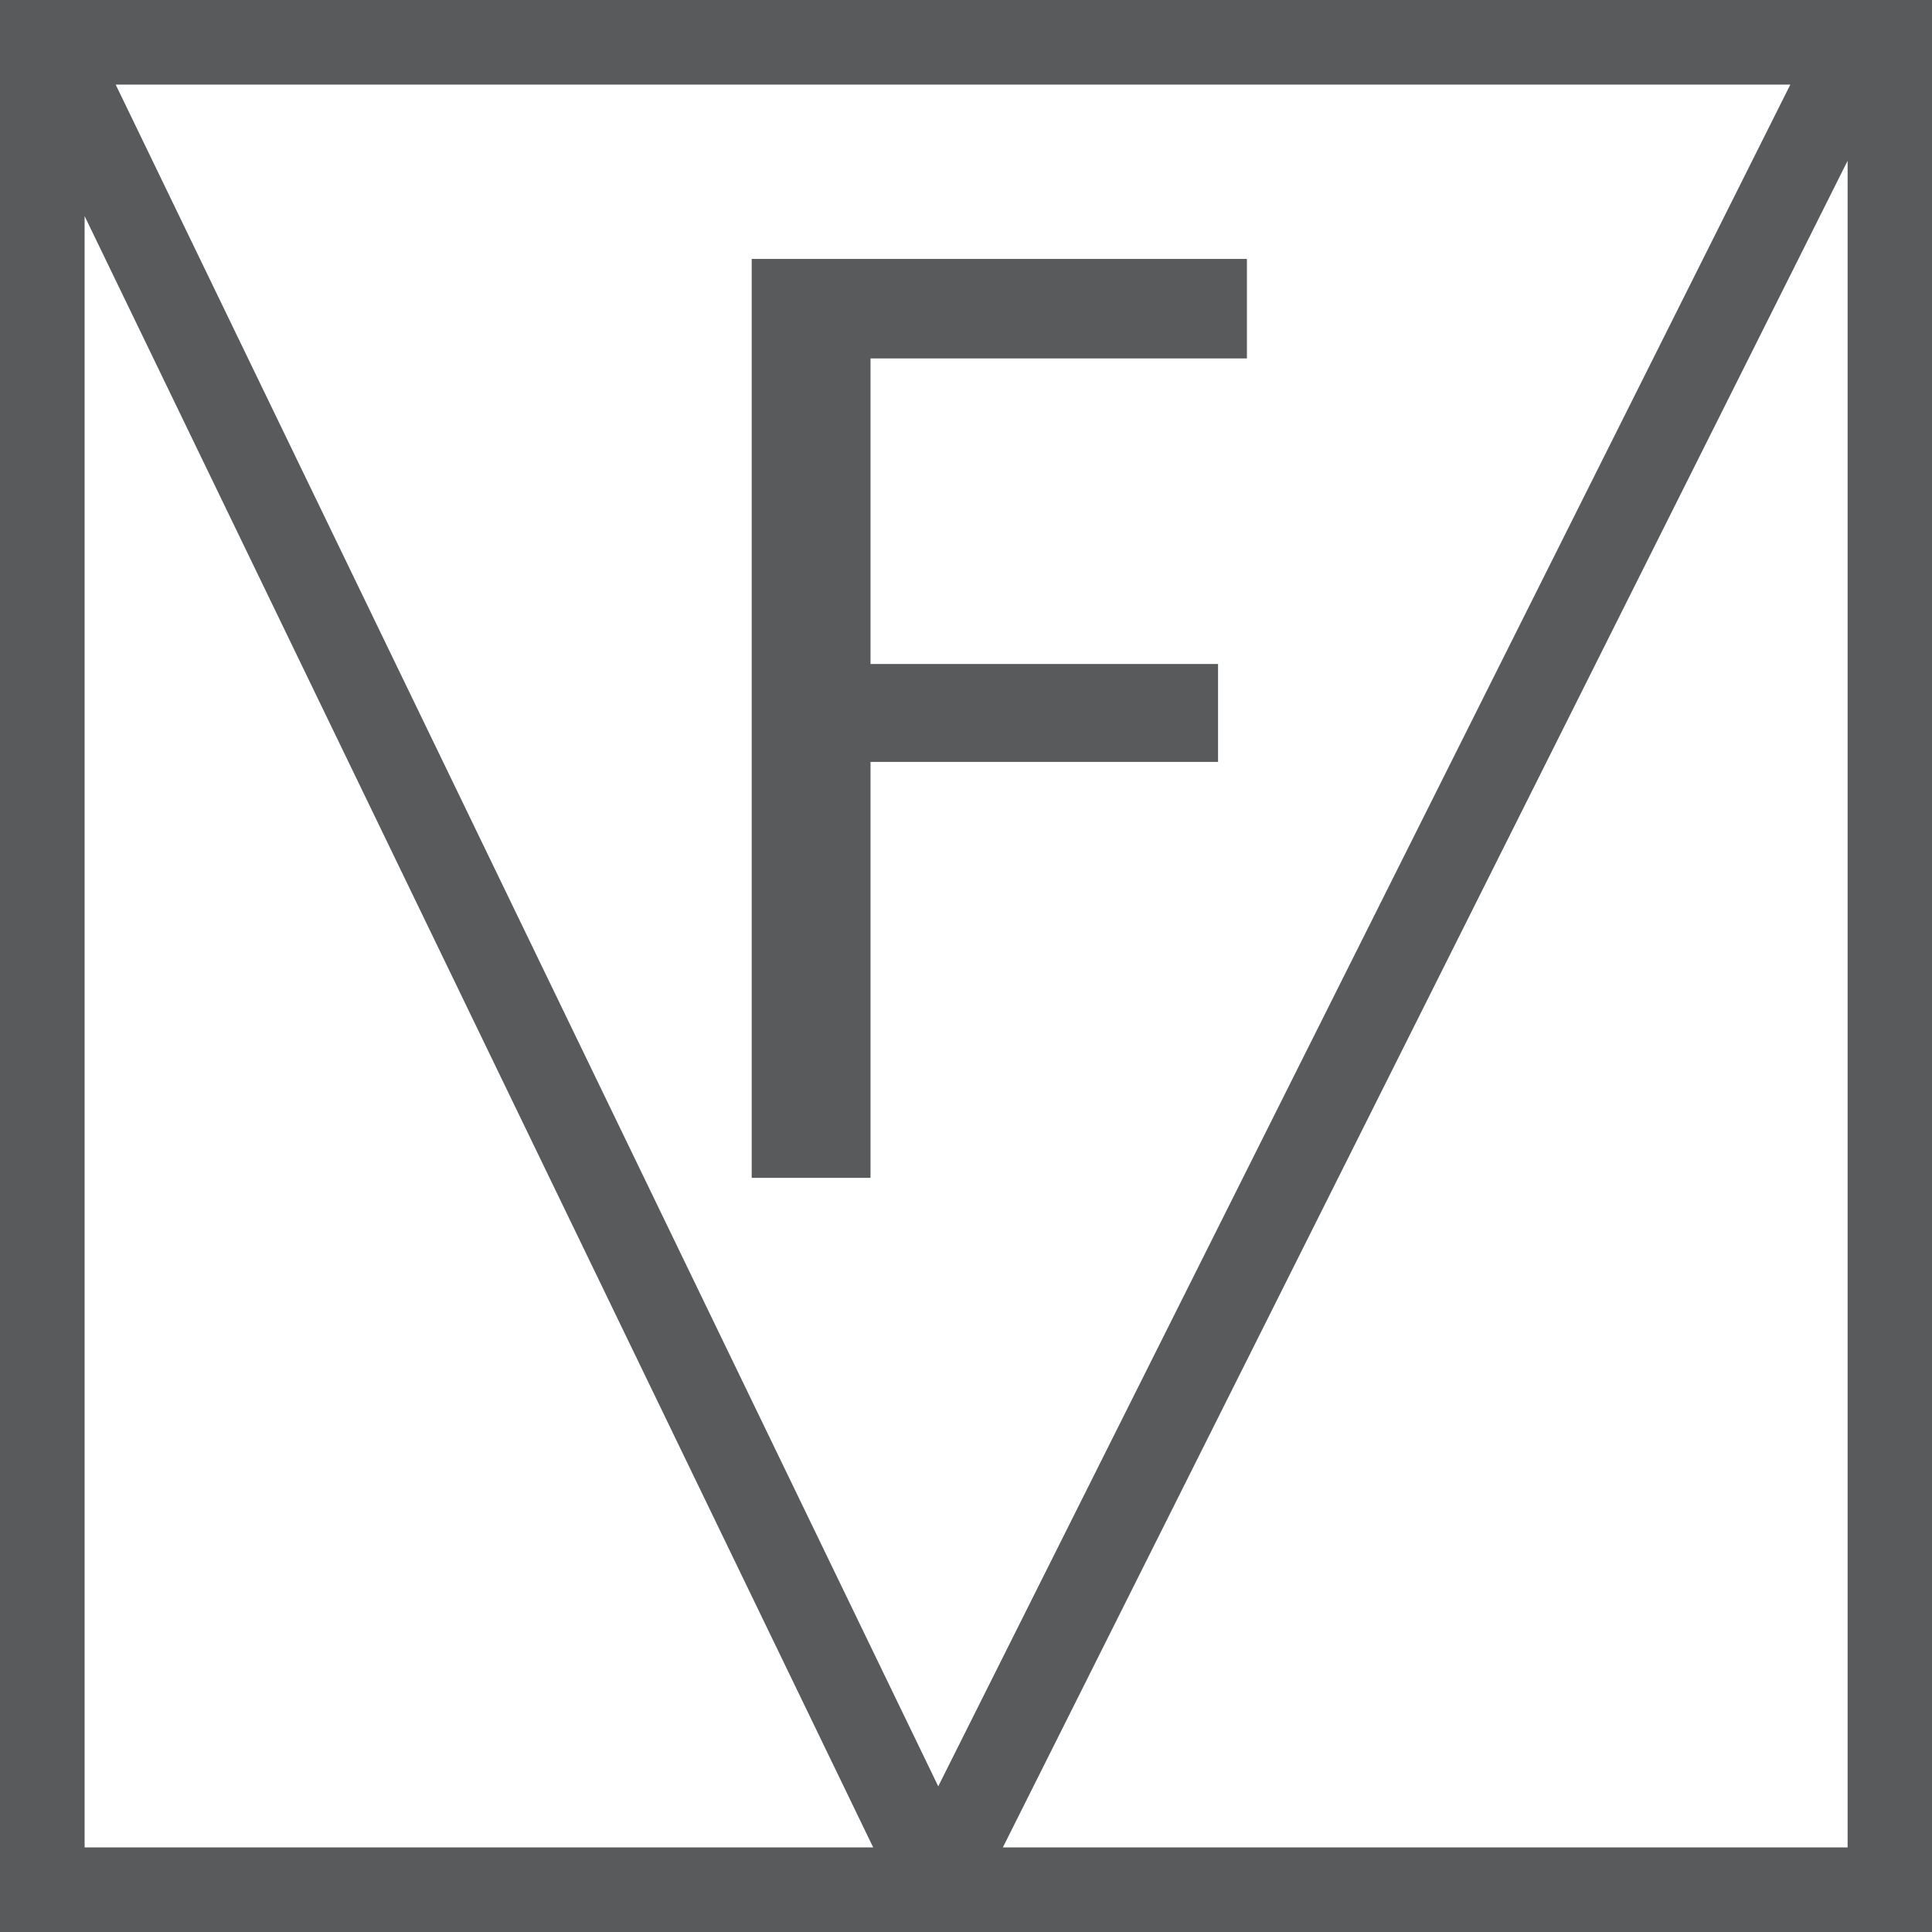
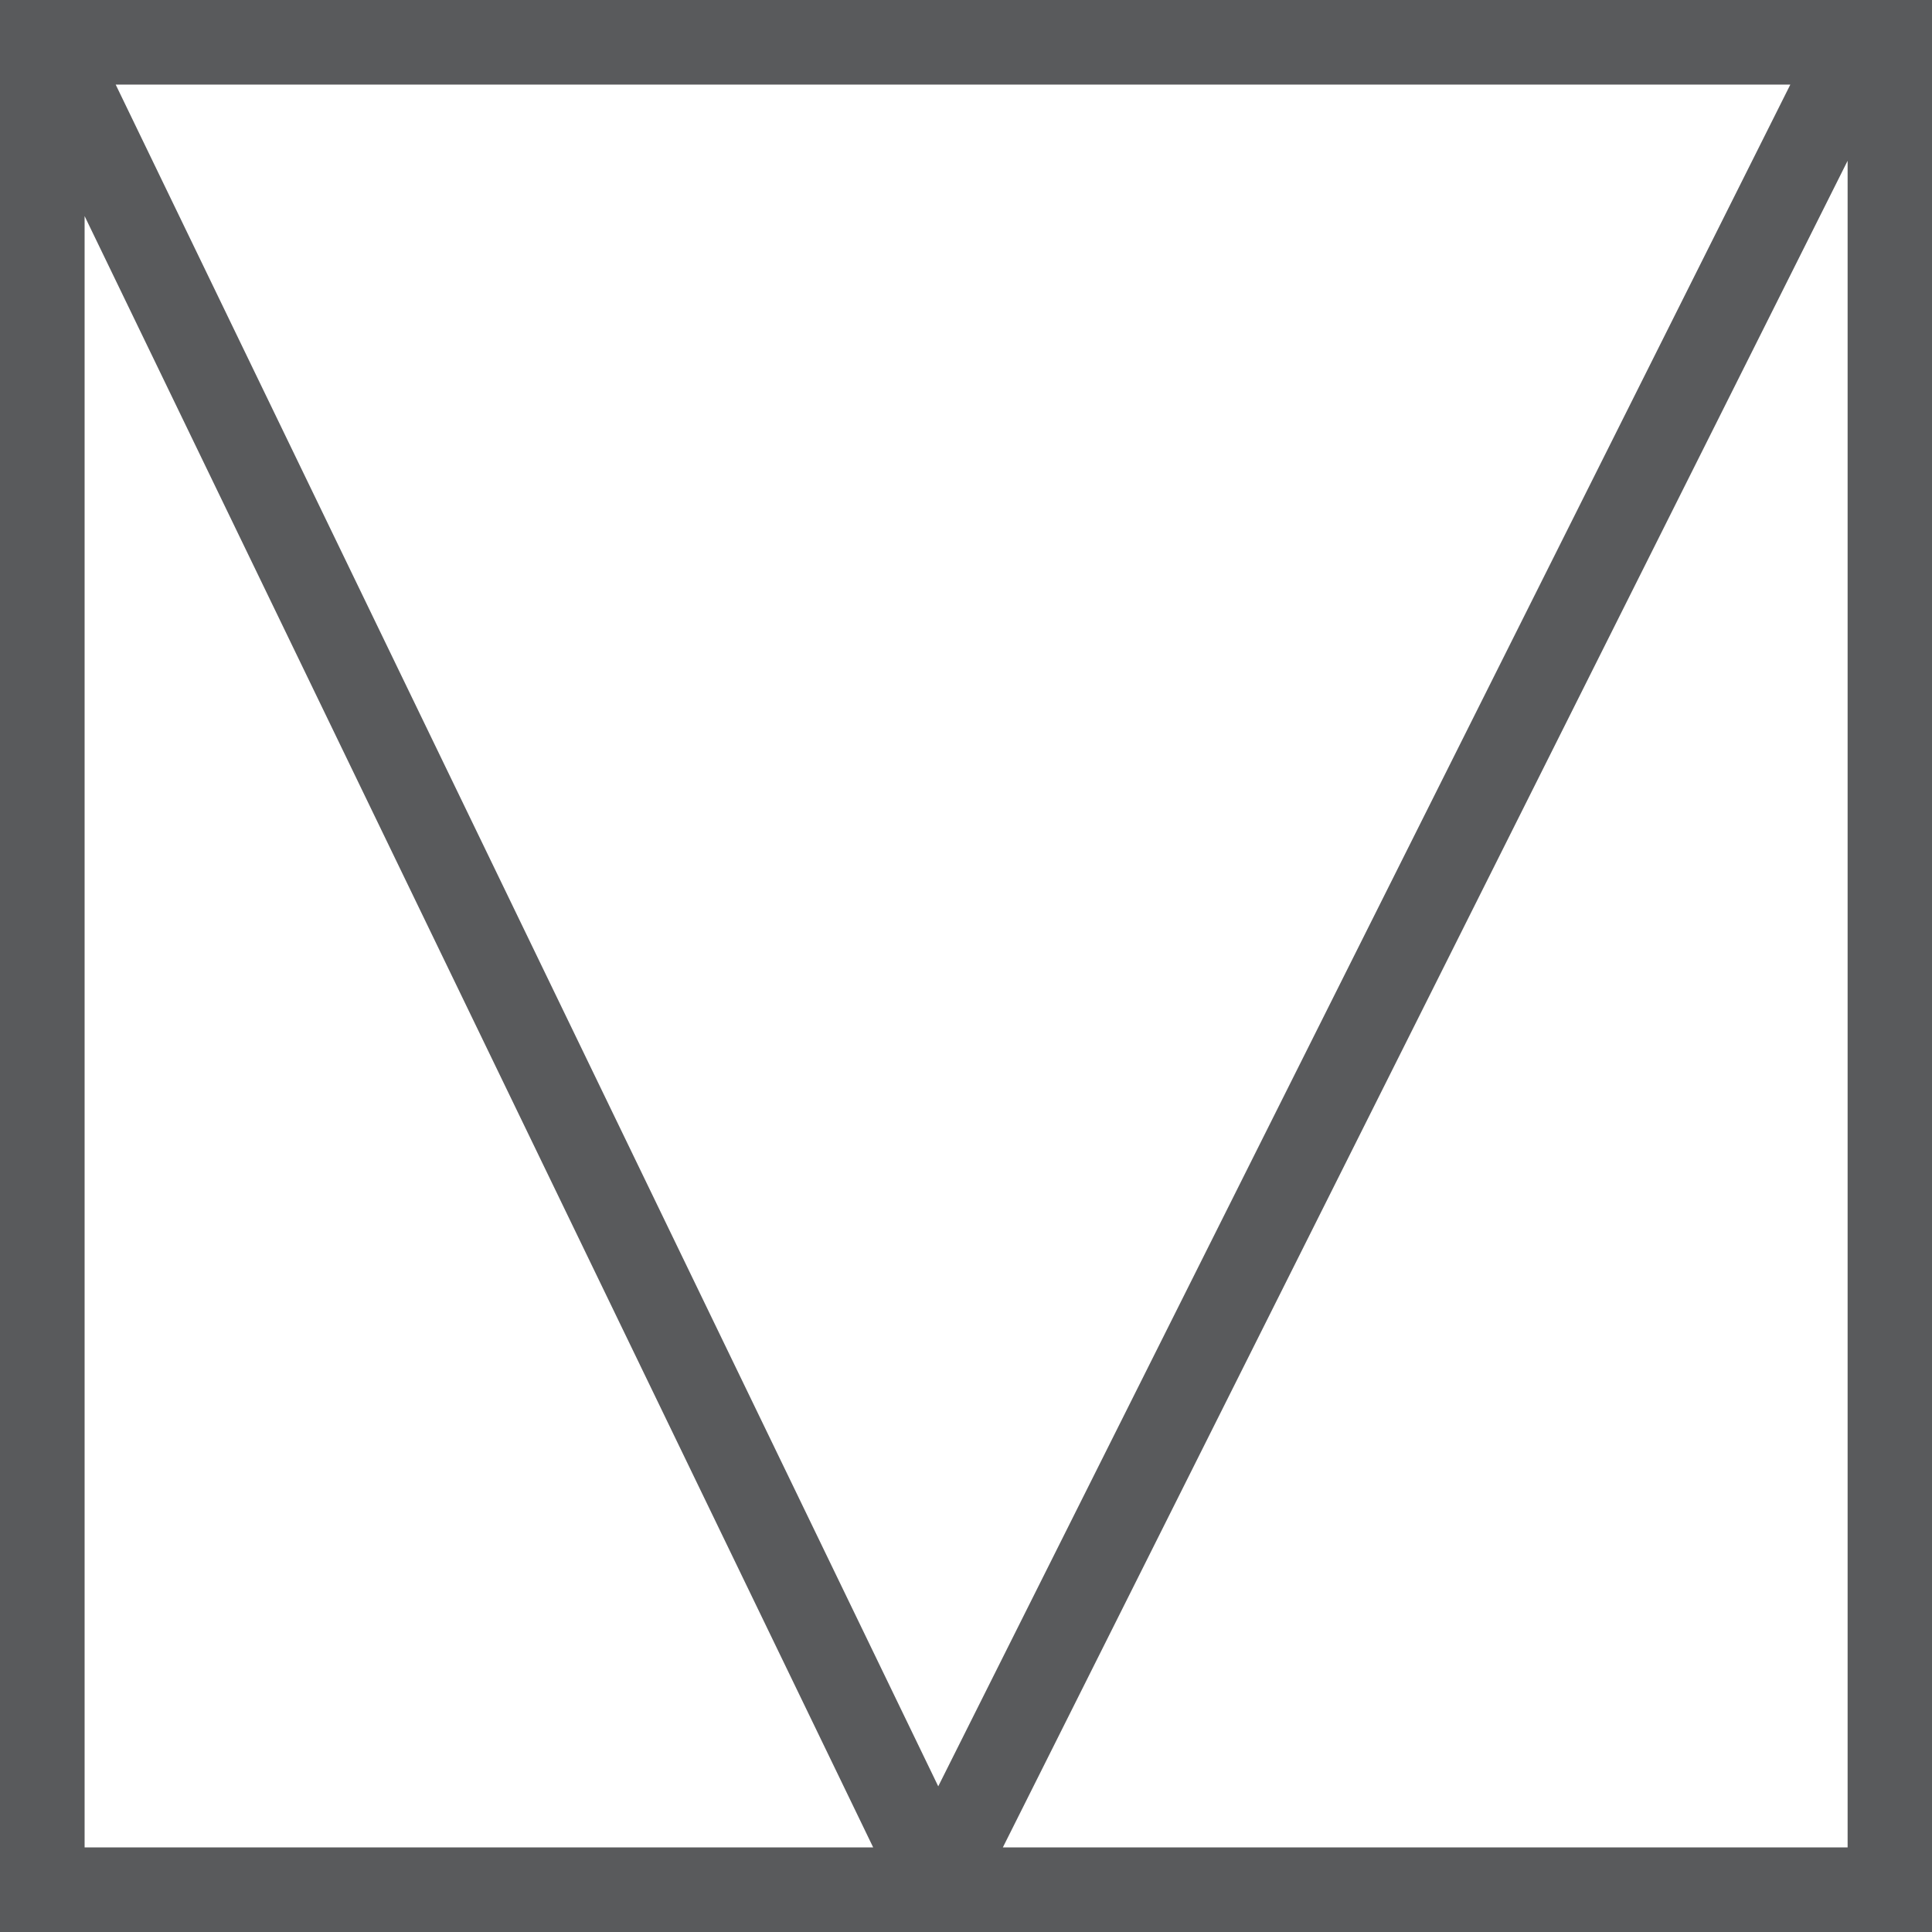
<svg xmlns="http://www.w3.org/2000/svg" version="1.1" id="Layer_1" x="0px" y="0px" viewBox="0 0 87 87" style="enable-background:new 0 0 87 87;" xml:space="preserve">
  <style type="text/css">
	.st0{fill:#595A5C;}
</style>
-   <polygon class="st0" points="33.85,11.66 56.15,11.66 56.15,16.14 39.2,16.14 39.2,29.9 54.85,29.9 54.85,34.31 39.2,34.31   39.2,53.04 33.85,53.04 " />
  <path class="st0" d="M0,0v87h87V0H0z M42.25,80.44L5.21,3.81h75.41L42.25,80.44z M3.81,9.73l35.51,73.46H3.81V9.73z M45.16,83.19  L83.2,7.24v75.95H45.16z" />
</svg>